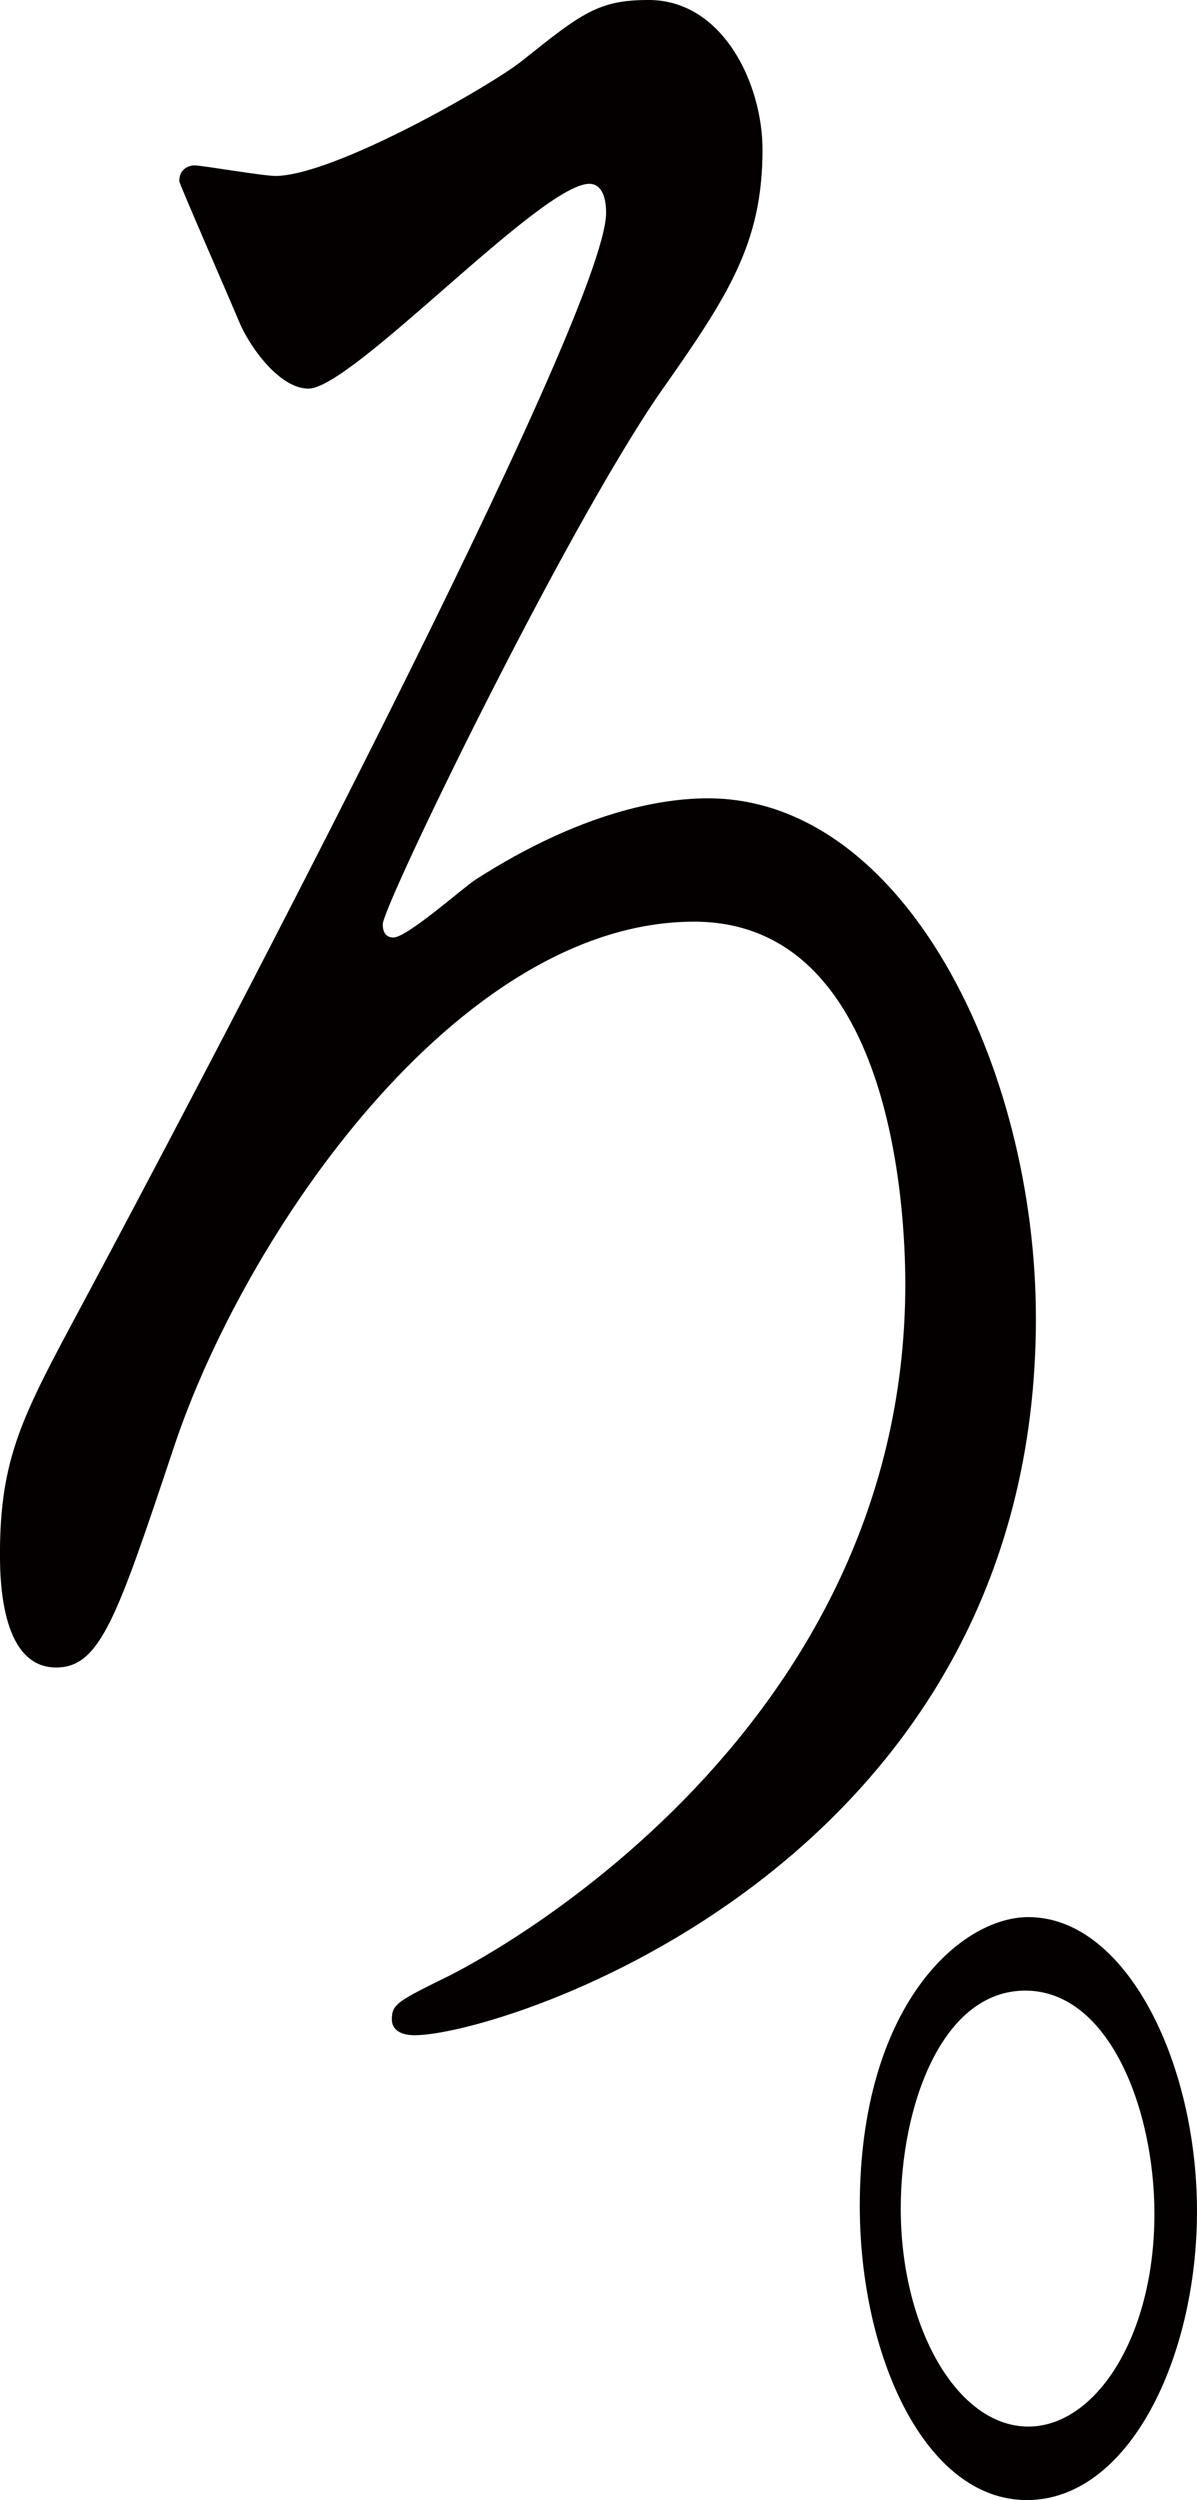
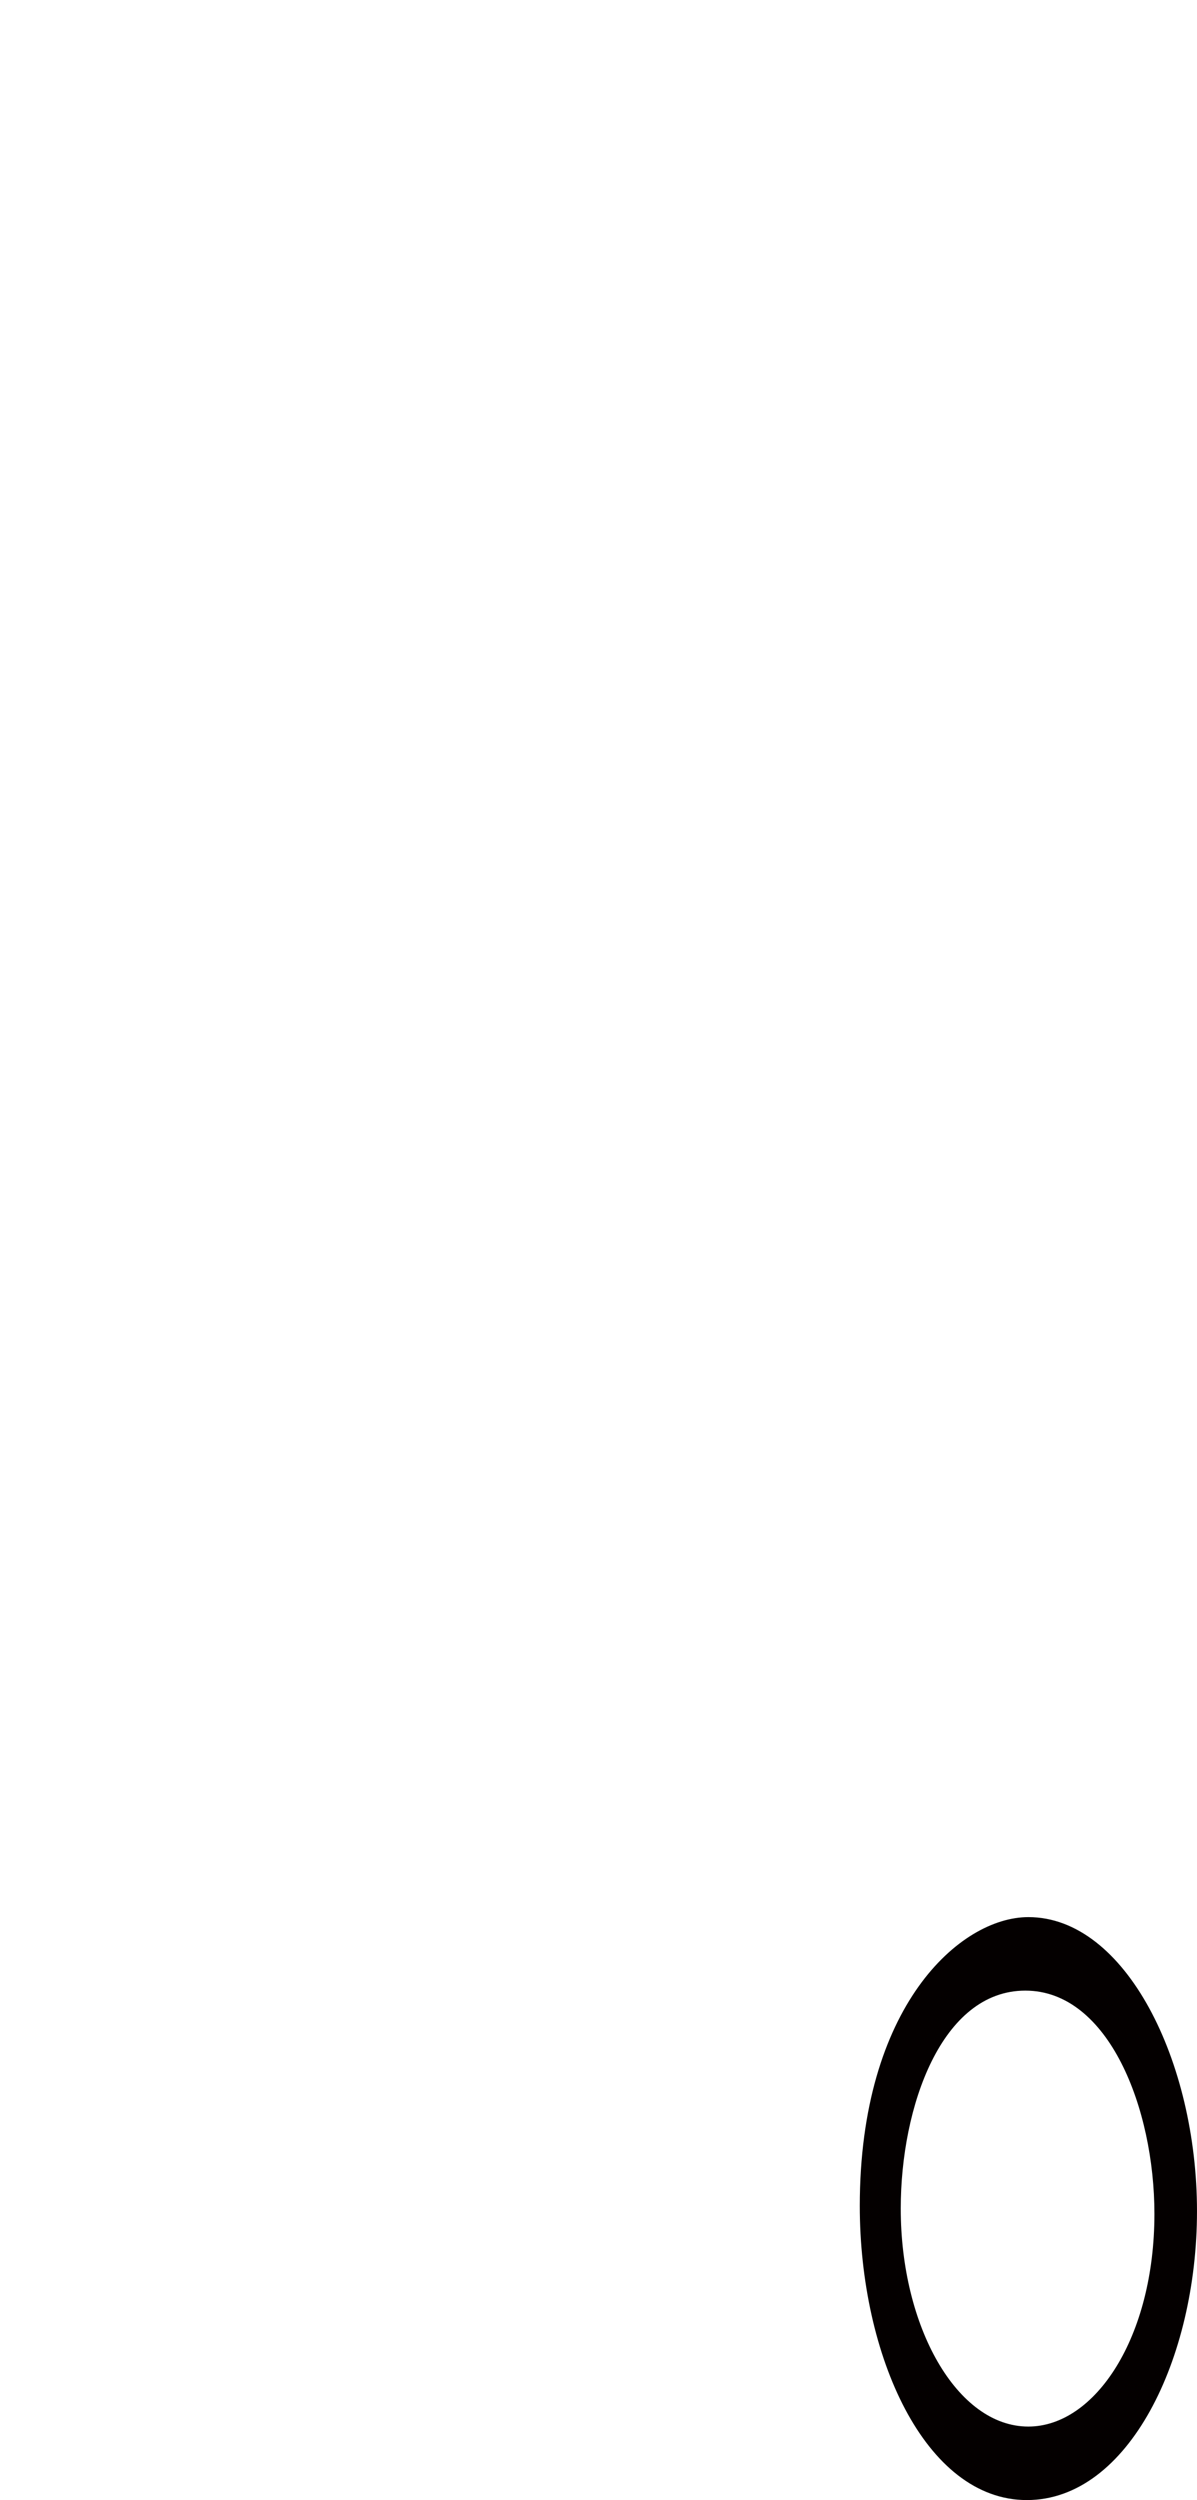
<svg xmlns="http://www.w3.org/2000/svg" id="_レイヤー_2" width="68.55mm" height="143.14mm" viewBox="0 0 194.31 405.75">
  <g id="txt">
-     <path d="M44.63,28.56c9.62,0,35.51-14.92,40.19-18.75C94.44,2.13,97.15,0,105.29,0c12.08,0,18.49,13.64,18.49,24.29,0,15.34-5.67,23.87-16.77,39.64-15.78,23.01-44.88,83.11-44.88,86.09,0,.85.25,2.13,1.73,2.13,2.22,0,11.34-8.1,13.31-9.38,17.26-11.08,30.33-13.21,37.73-13.21,31.81,0,53.26,43.47,53.26,84.39,0,89.07-86.8,116.35-100.85,116.35-2.22,0-3.7-.85-3.7-2.56,0-2.56.99-2.98,9.62-7.25,2.47-1.28,73.73-37.08,73.73-112.09,0-12.36-2.22-58.82-34.28-58.82-38.47,0-73.23,51.14-84.58,85.67-9.12,27.28-11.84,35.37-18.99,35.37-8.63,0-9.12-13.21-9.12-18.33,0-15.77,3.7-22.59,13.07-40.06C31.32,178.15,98.39,51.14,98.39,34.52c0-2.98-.99-4.69-2.71-4.69-7.89,0-38.47,33.24-45.62,33.24-4.69,0-9.62-6.82-11.34-11.08-1.23-2.98-9.62-22.16-9.62-22.59,0-2.13,1.73-2.56,2.47-2.56,1.23,0,11.1,1.71,13.07,1.71Z" style="fill:#040000;" />
    <path d="M194.31,358.86c0,23.87-11.1,46.88-27.62,46.88s-27.12-23.44-27.12-47.73c0-32.39,16.27-46.88,27.37-46.88,15.78,0,27.37,23.44,27.37,47.73ZM146.22,358.44c0,19.18,9.12,35.37,20.71,35.37,10.85,0,20.47-14.49,20.47-34.52,0-17.05-7.4-36.23-20.96-36.23s-20.22,18.75-20.22,35.37Z" style="fill:#040000;" />
  </g>
</svg>